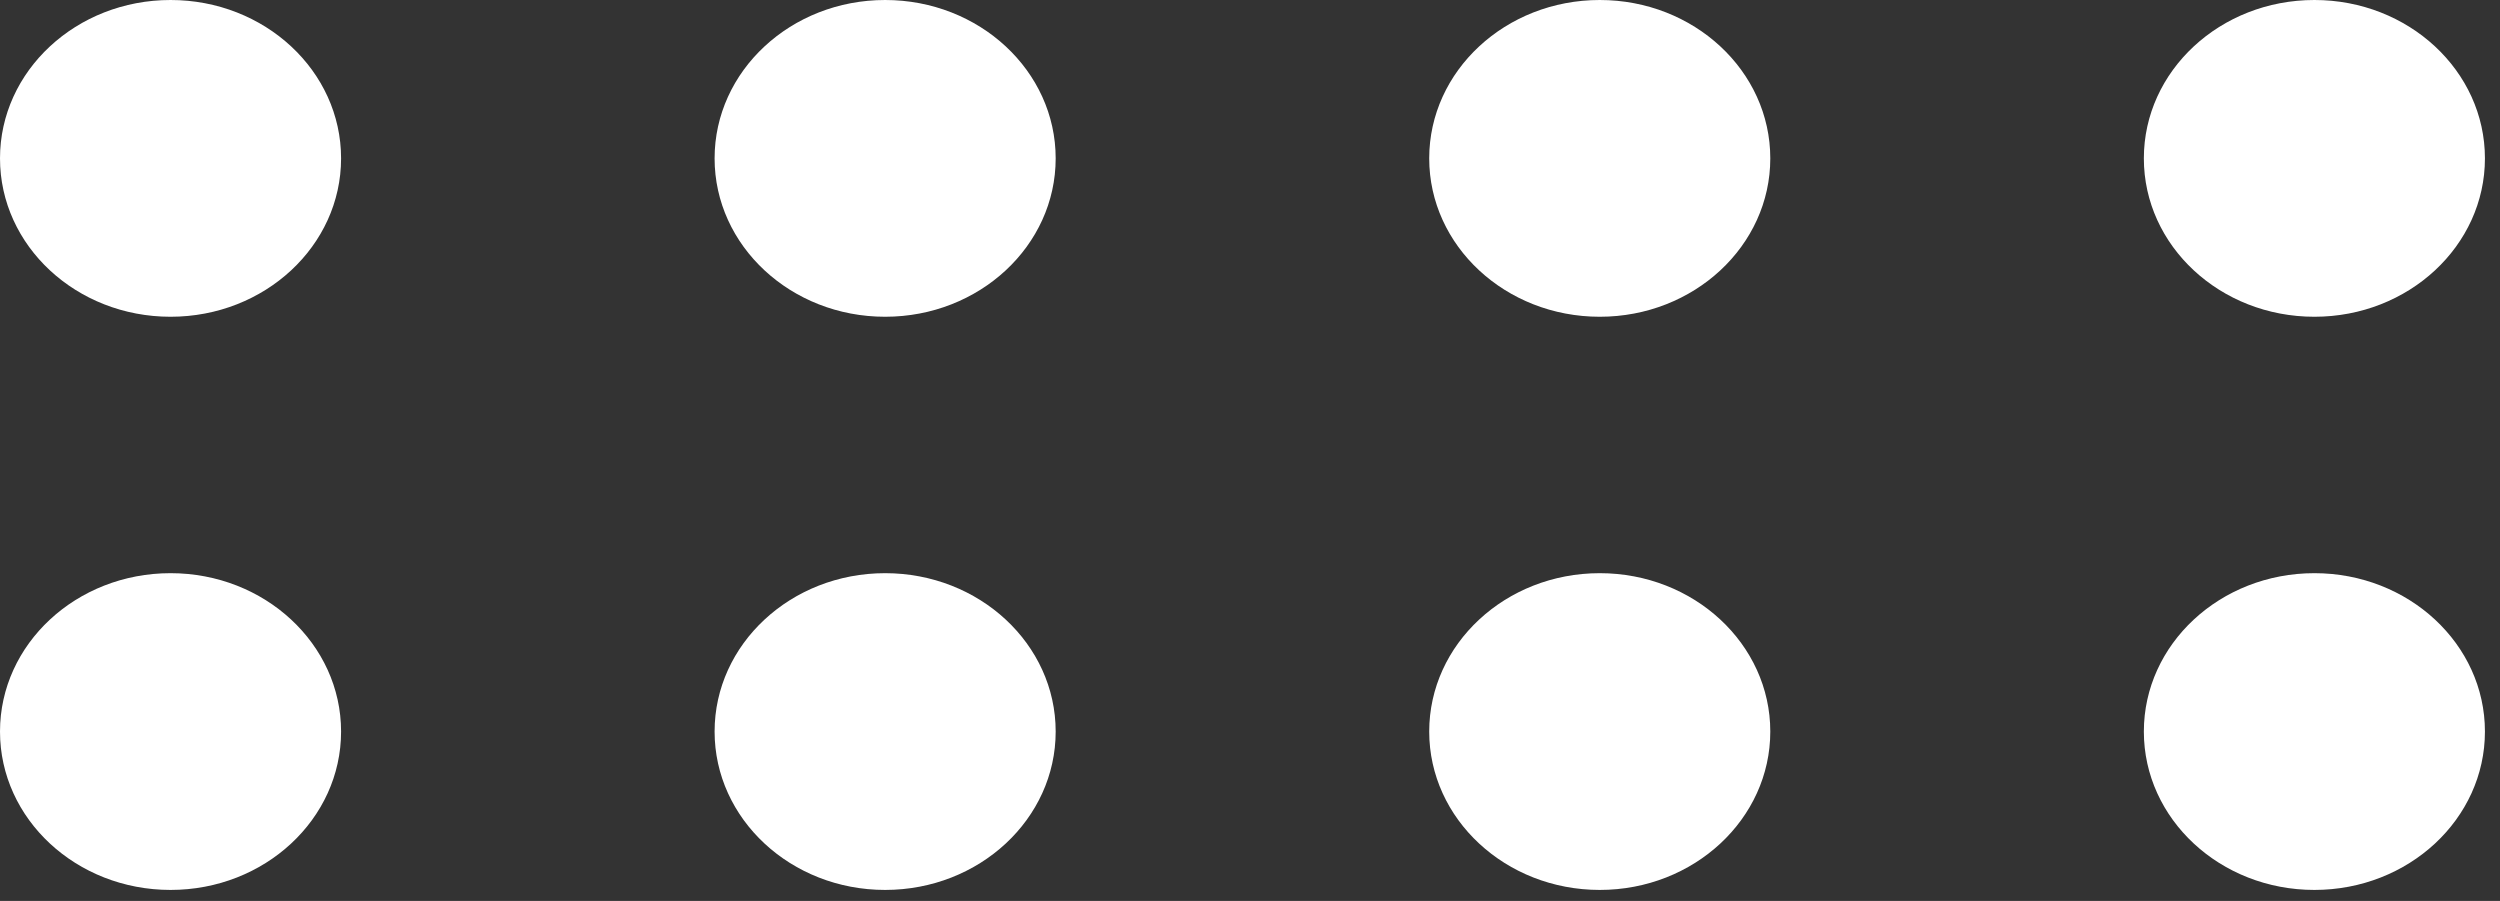
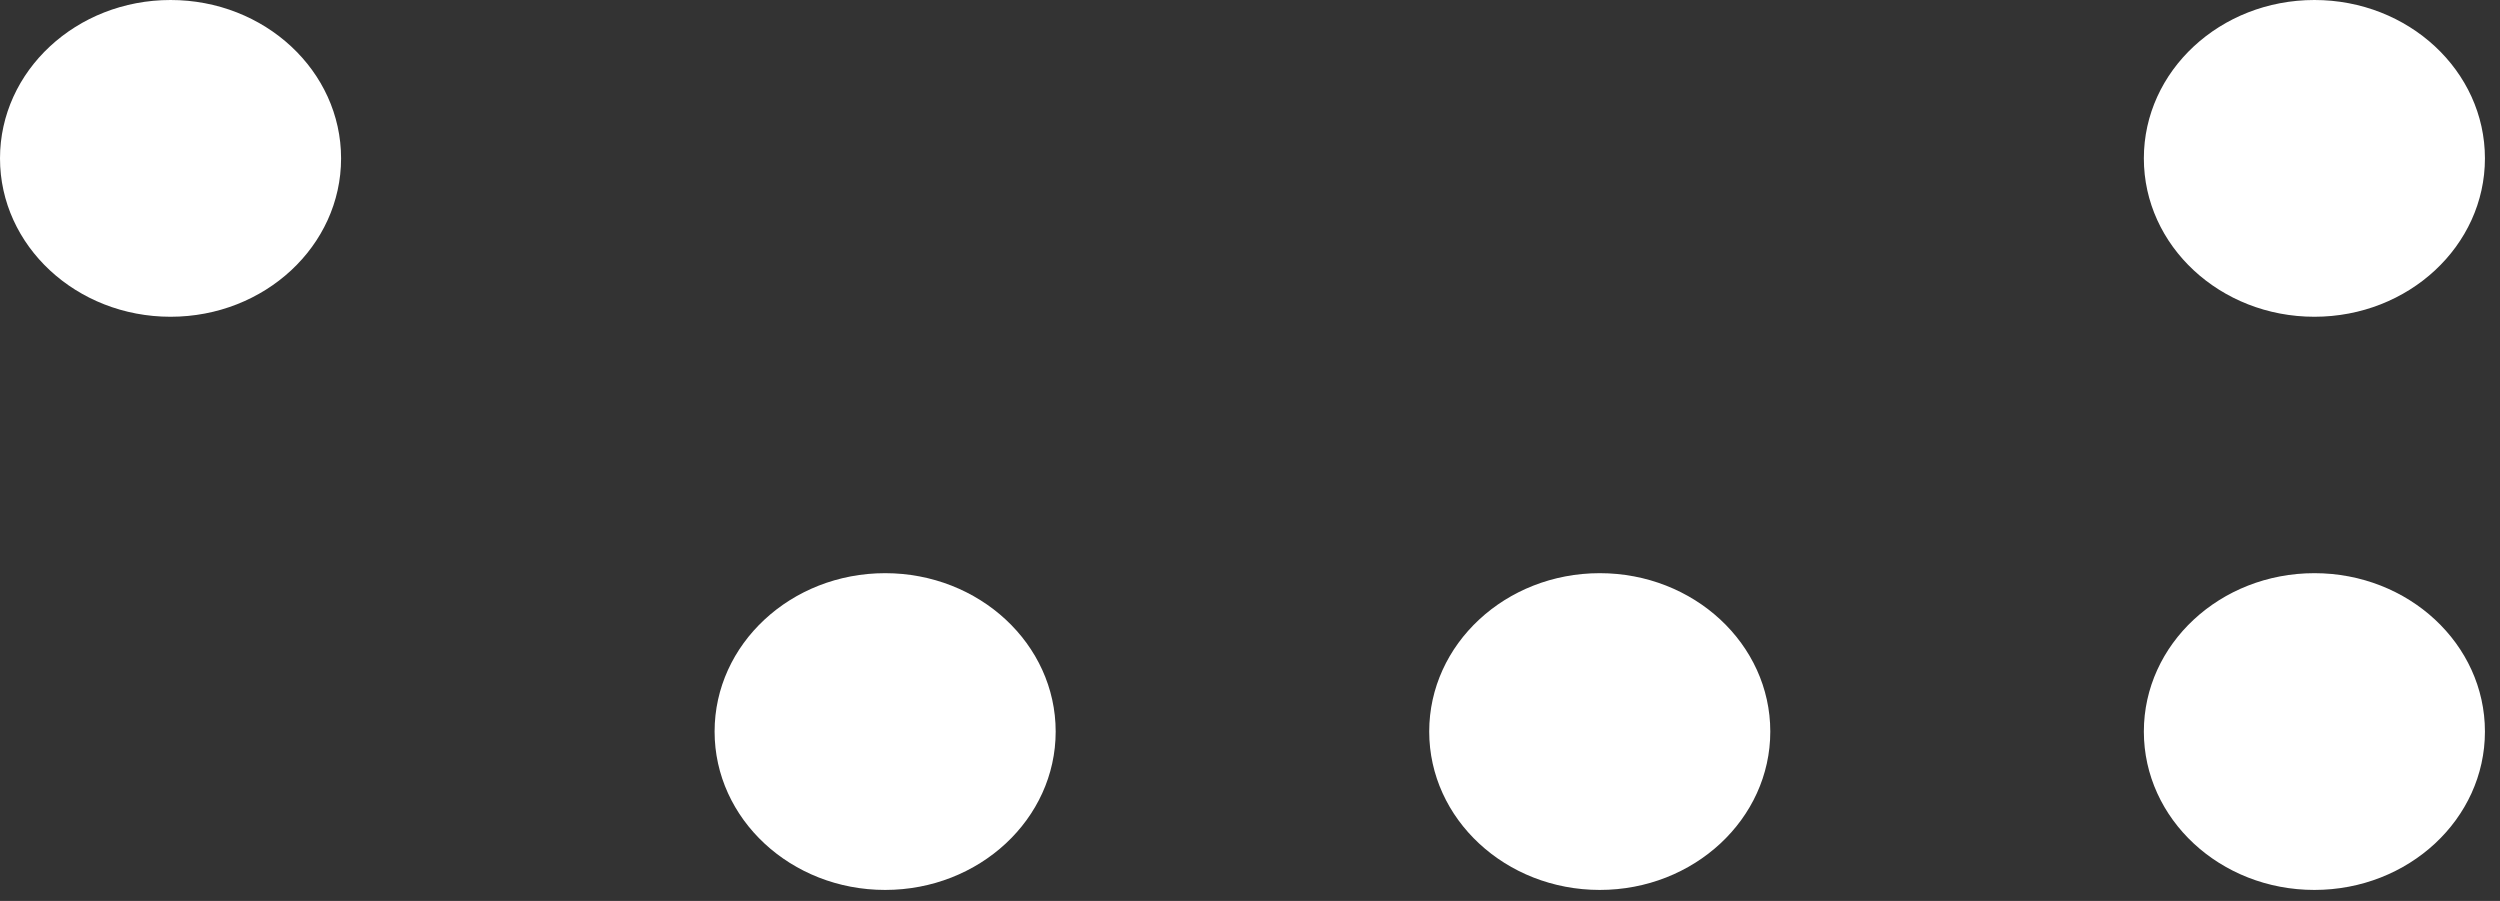
<svg xmlns="http://www.w3.org/2000/svg" width="111" height="40" viewBox="0 0 111 40" fill="none">
  <rect x="0" y="0" width="111" height="40" fill="#333333" stroke="none" />
  <ellipse cx="7.572" cy="7.032" rx="7.572" ry="7.032" fill="white" />
-   <ellipse cx="7.572" cy="32.481" rx="7.572" ry="7.032" fill="white" />
-   <ellipse cx="39.3" cy="7.032" rx="7.572" ry="7.032" fill="white" />
  <ellipse cx="39.3" cy="32.481" rx="7.572" ry="7.032" fill="white" />
-   <ellipse cx="71.029" cy="7.032" rx="7.572" ry="7.032" fill="white" />
  <ellipse cx="71.029" cy="32.481" rx="7.572" ry="7.032" fill="white" />
  <ellipse cx="102.759" cy="7.032" rx="7.572" ry="7.032" fill="white" />
  <ellipse cx="102.759" cy="32.481" rx="7.572" ry="7.032" fill="white" />
</svg>